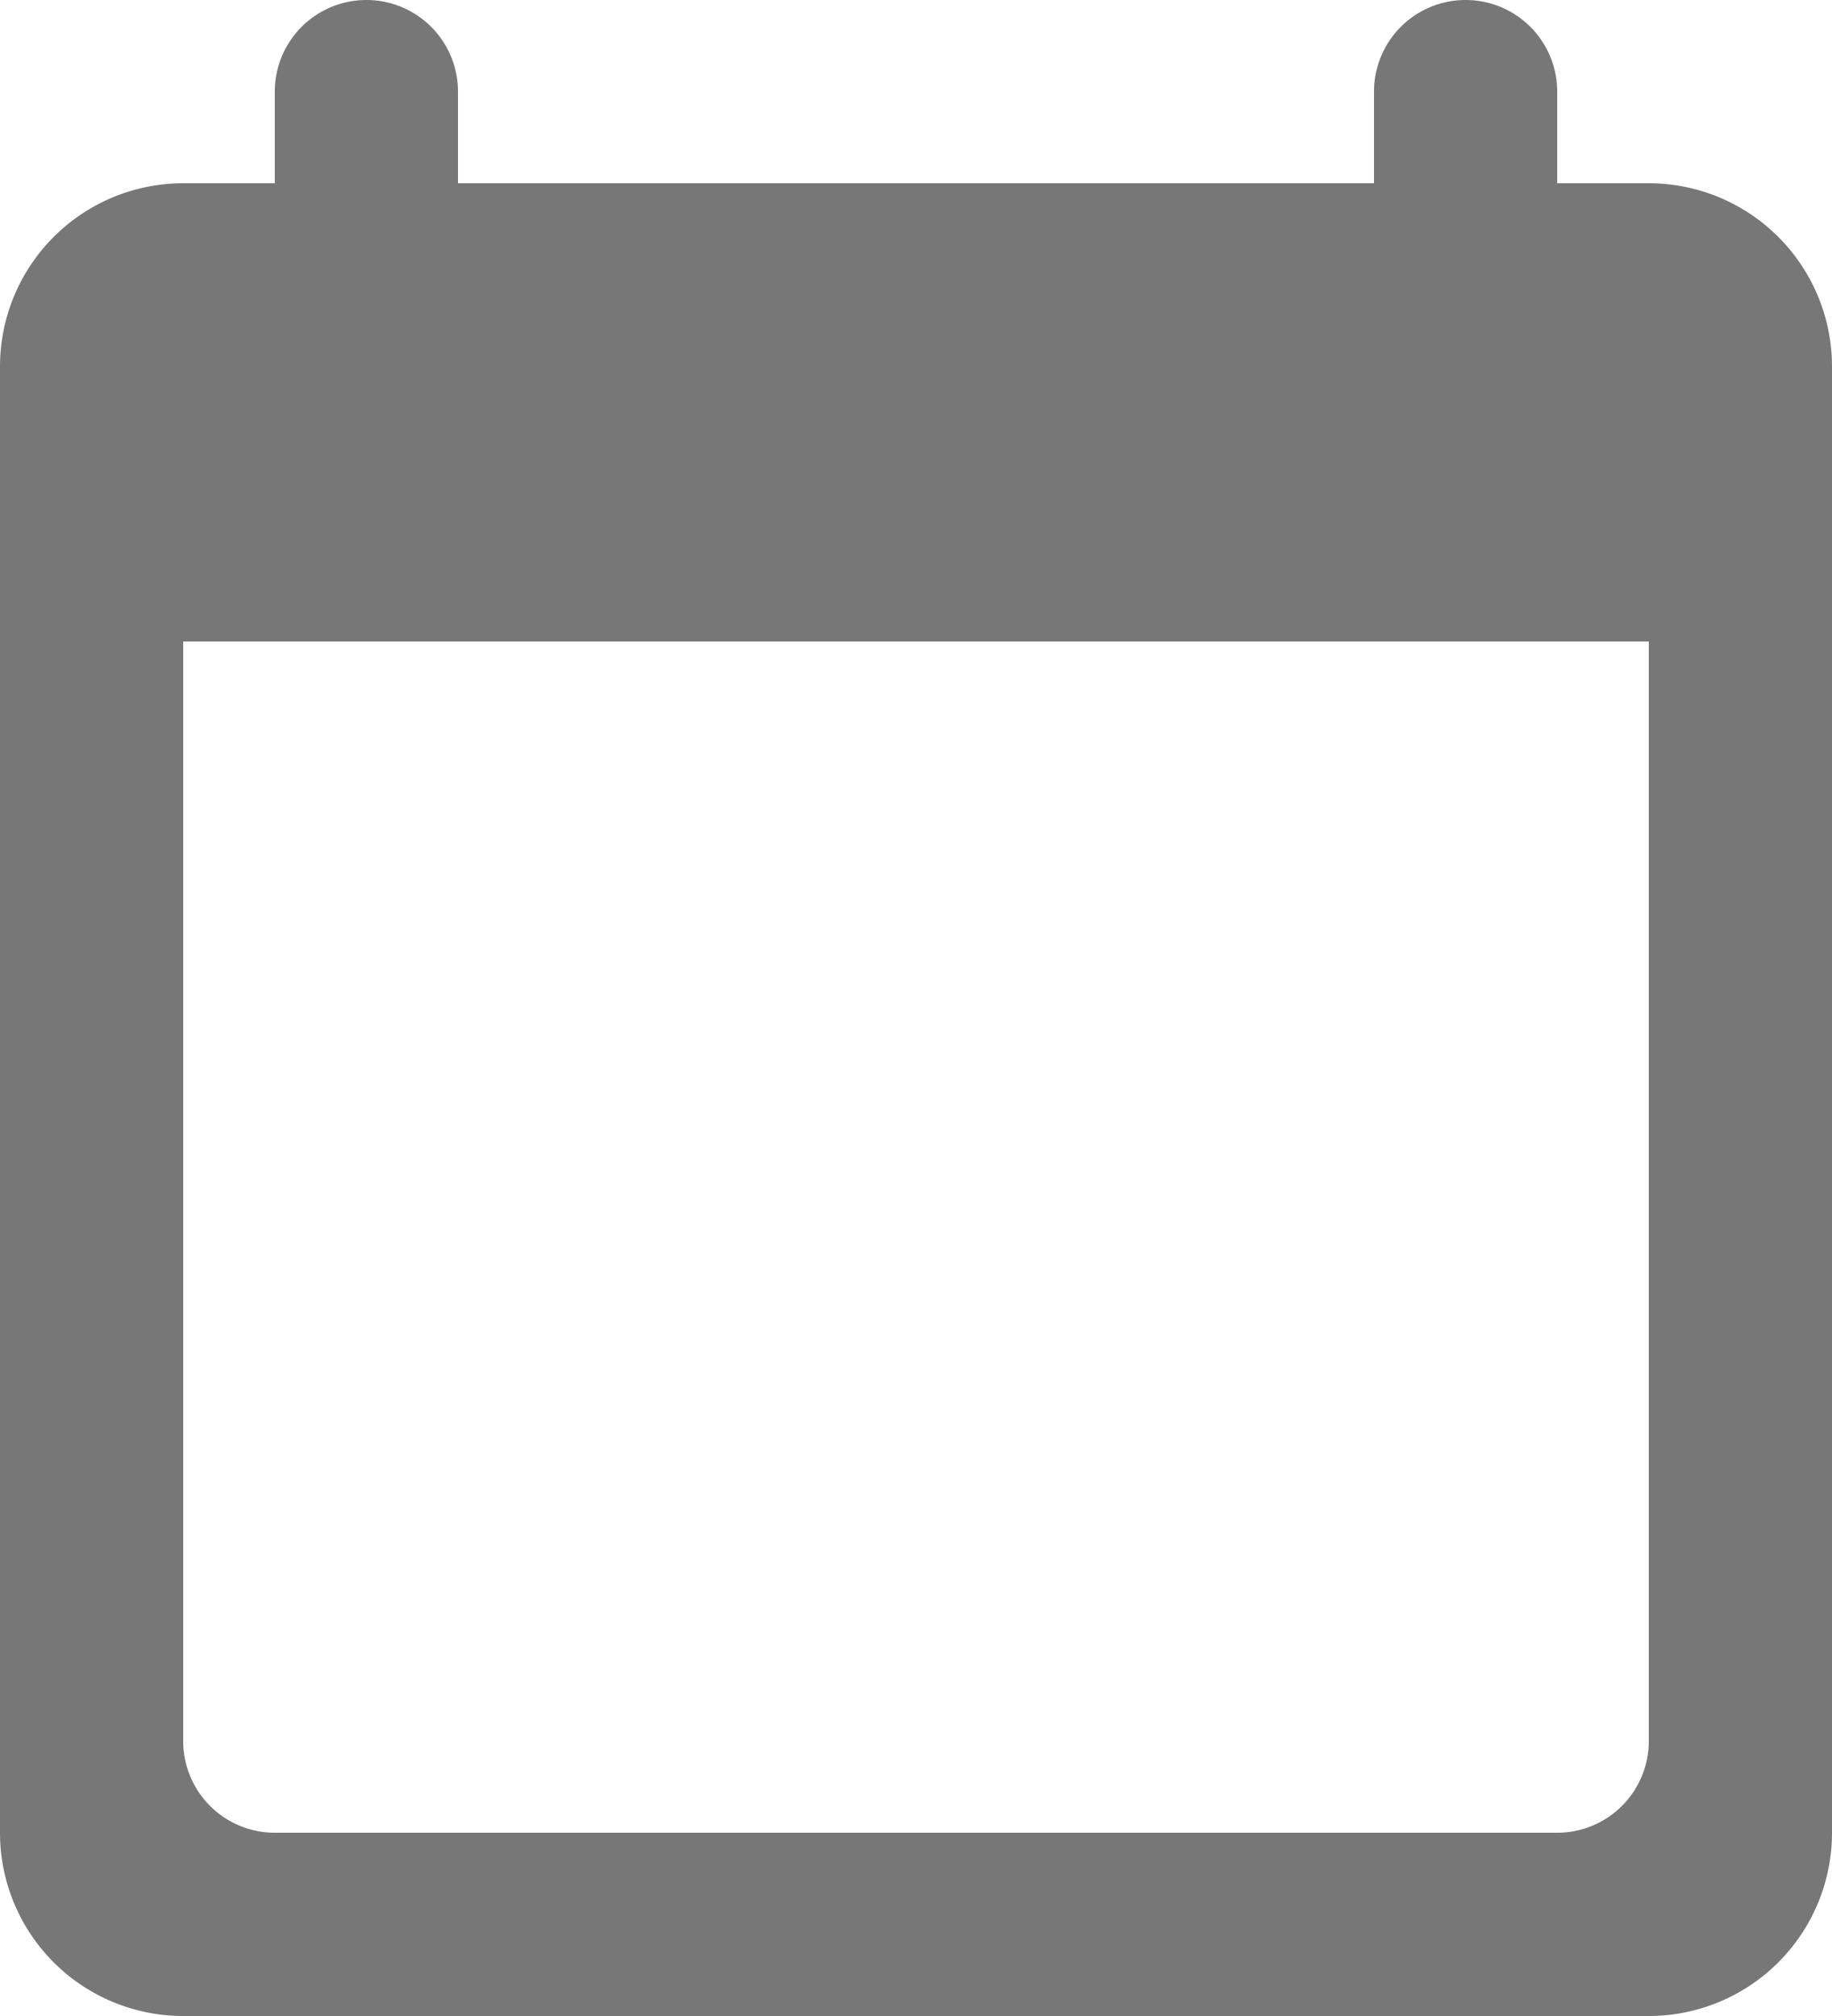
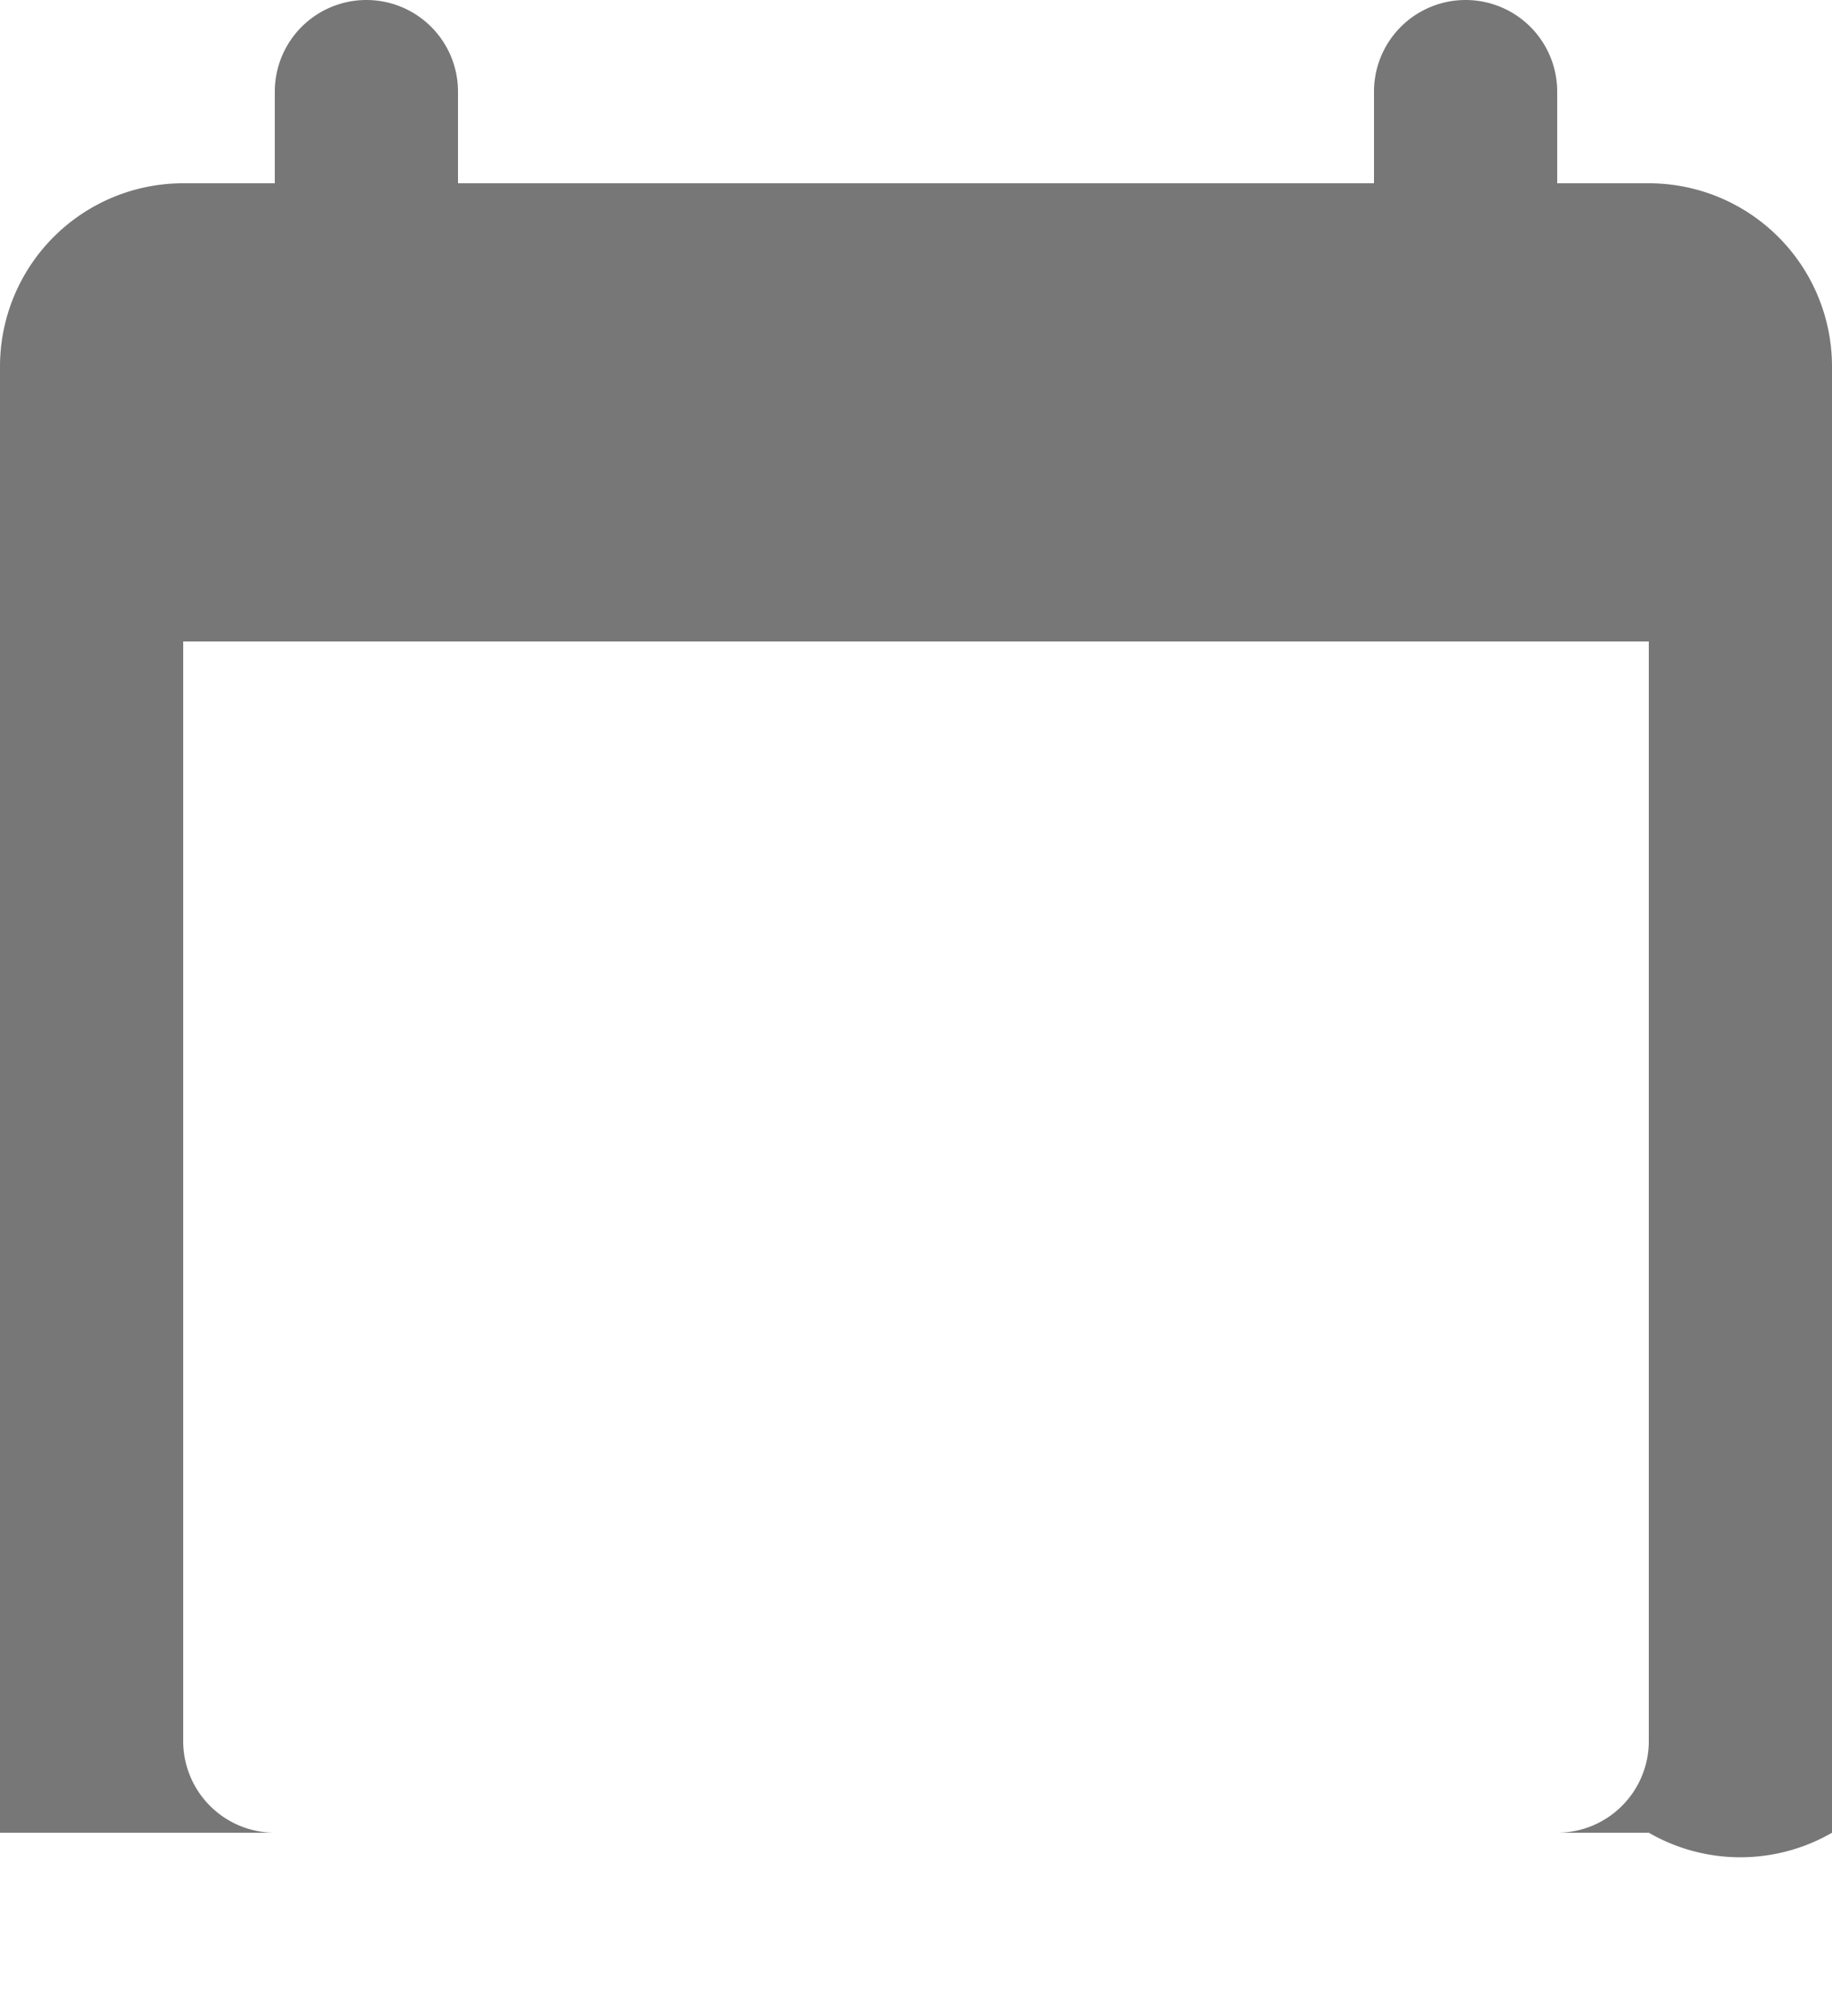
<svg xmlns="http://www.w3.org/2000/svg" width="14" height="15.4" viewBox="0 0 14 15.4">
  <g id="Group_1" data-name="Group 1" transform="translate(-950 -529)">
-     <path id="calendar_icon" d="M14.6,2.4h-.7V1.7a.7.7,0,1,0-1.4,0v.7h-7V1.7a.7.7,0,0,0-1.4,0v.7H3.4A1.4,1.4,0,0,0,2,3.8V15a1.4,1.4,0,0,0,1.4,1.4H14.6A1.4,1.4,0,0,0,16,15V3.8A1.4,1.4,0,0,0,14.6,2.4ZM13.9,15H4.1a.7.7,0,0,1-.7-.7V5.9H14.6v8.4A.7.7,0,0,1,13.9,15Z" transform="translate(948 528)" fill="#777" />
+     <path id="calendar_icon" d="M14.6,2.4h-.7V1.7a.7.7,0,1,0-1.4,0v.7h-7V1.7a.7.7,0,0,0-1.4,0v.7H3.4A1.4,1.4,0,0,0,2,3.8V15H14.6A1.4,1.4,0,0,0,16,15V3.8A1.4,1.4,0,0,0,14.6,2.4ZM13.9,15H4.1a.7.7,0,0,1-.7-.7V5.9H14.6v8.4A.7.7,0,0,1,13.9,15Z" transform="translate(948 528)" fill="#777" />
  </g>
</svg>